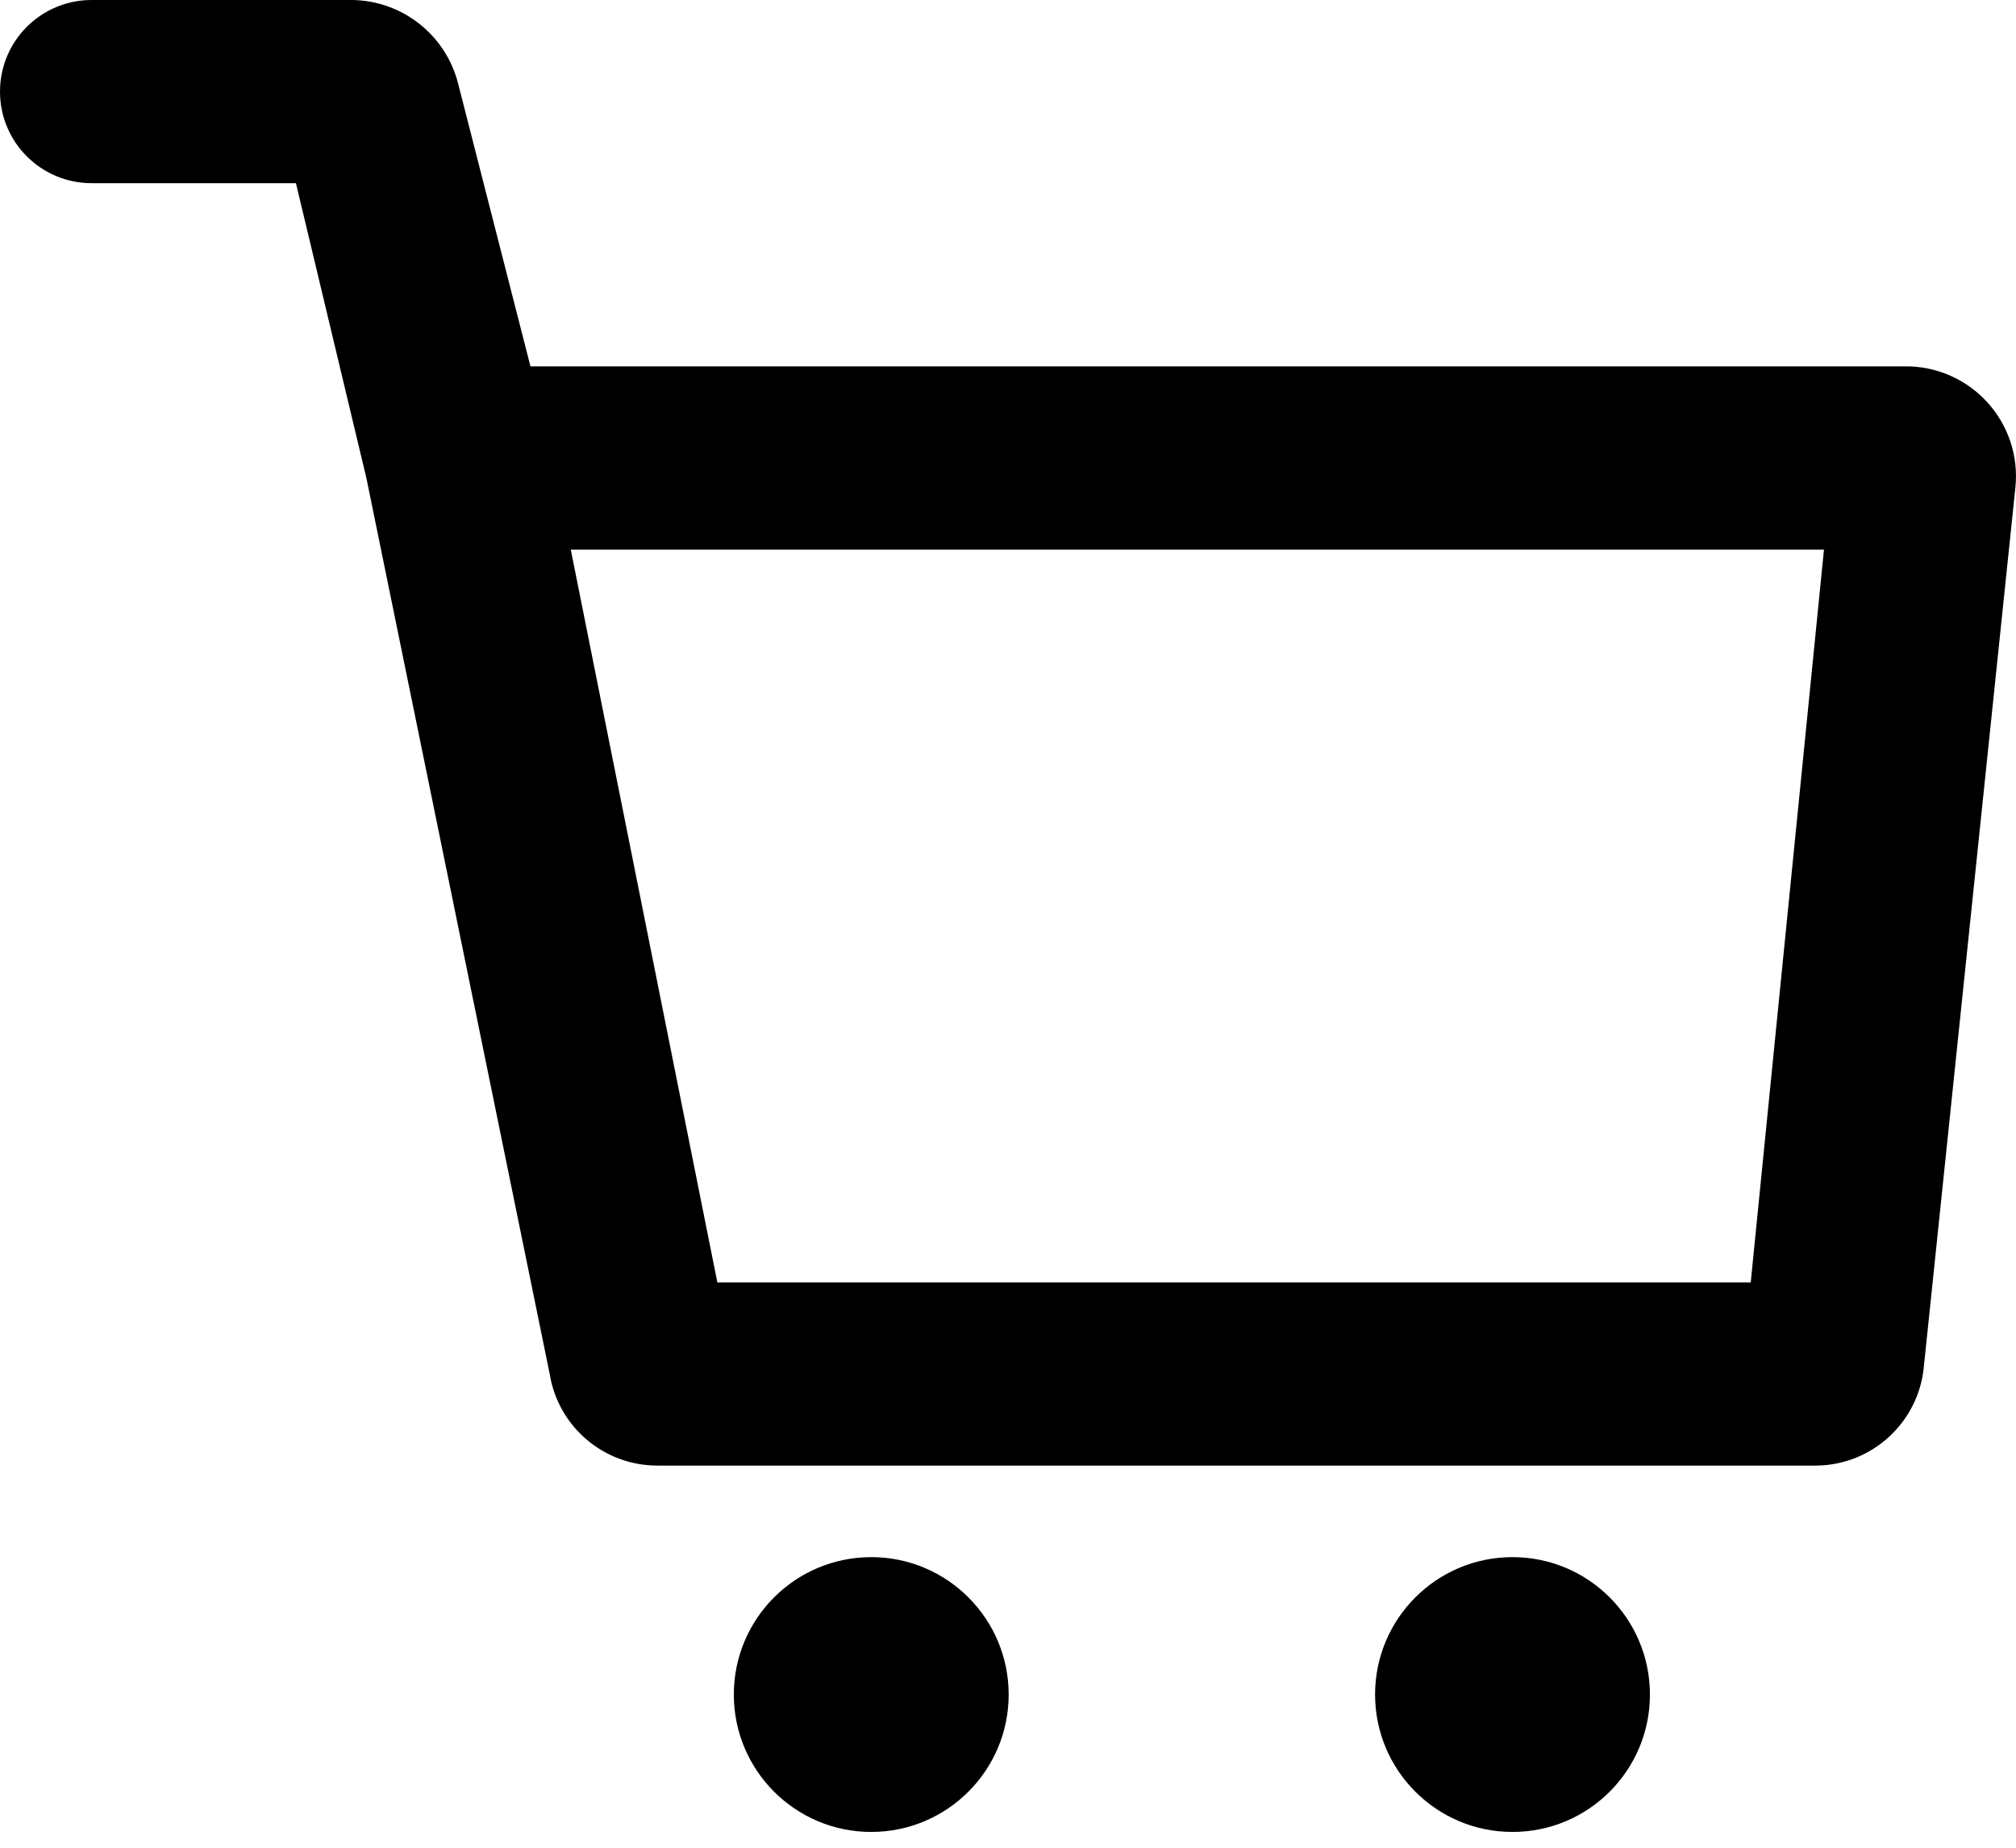
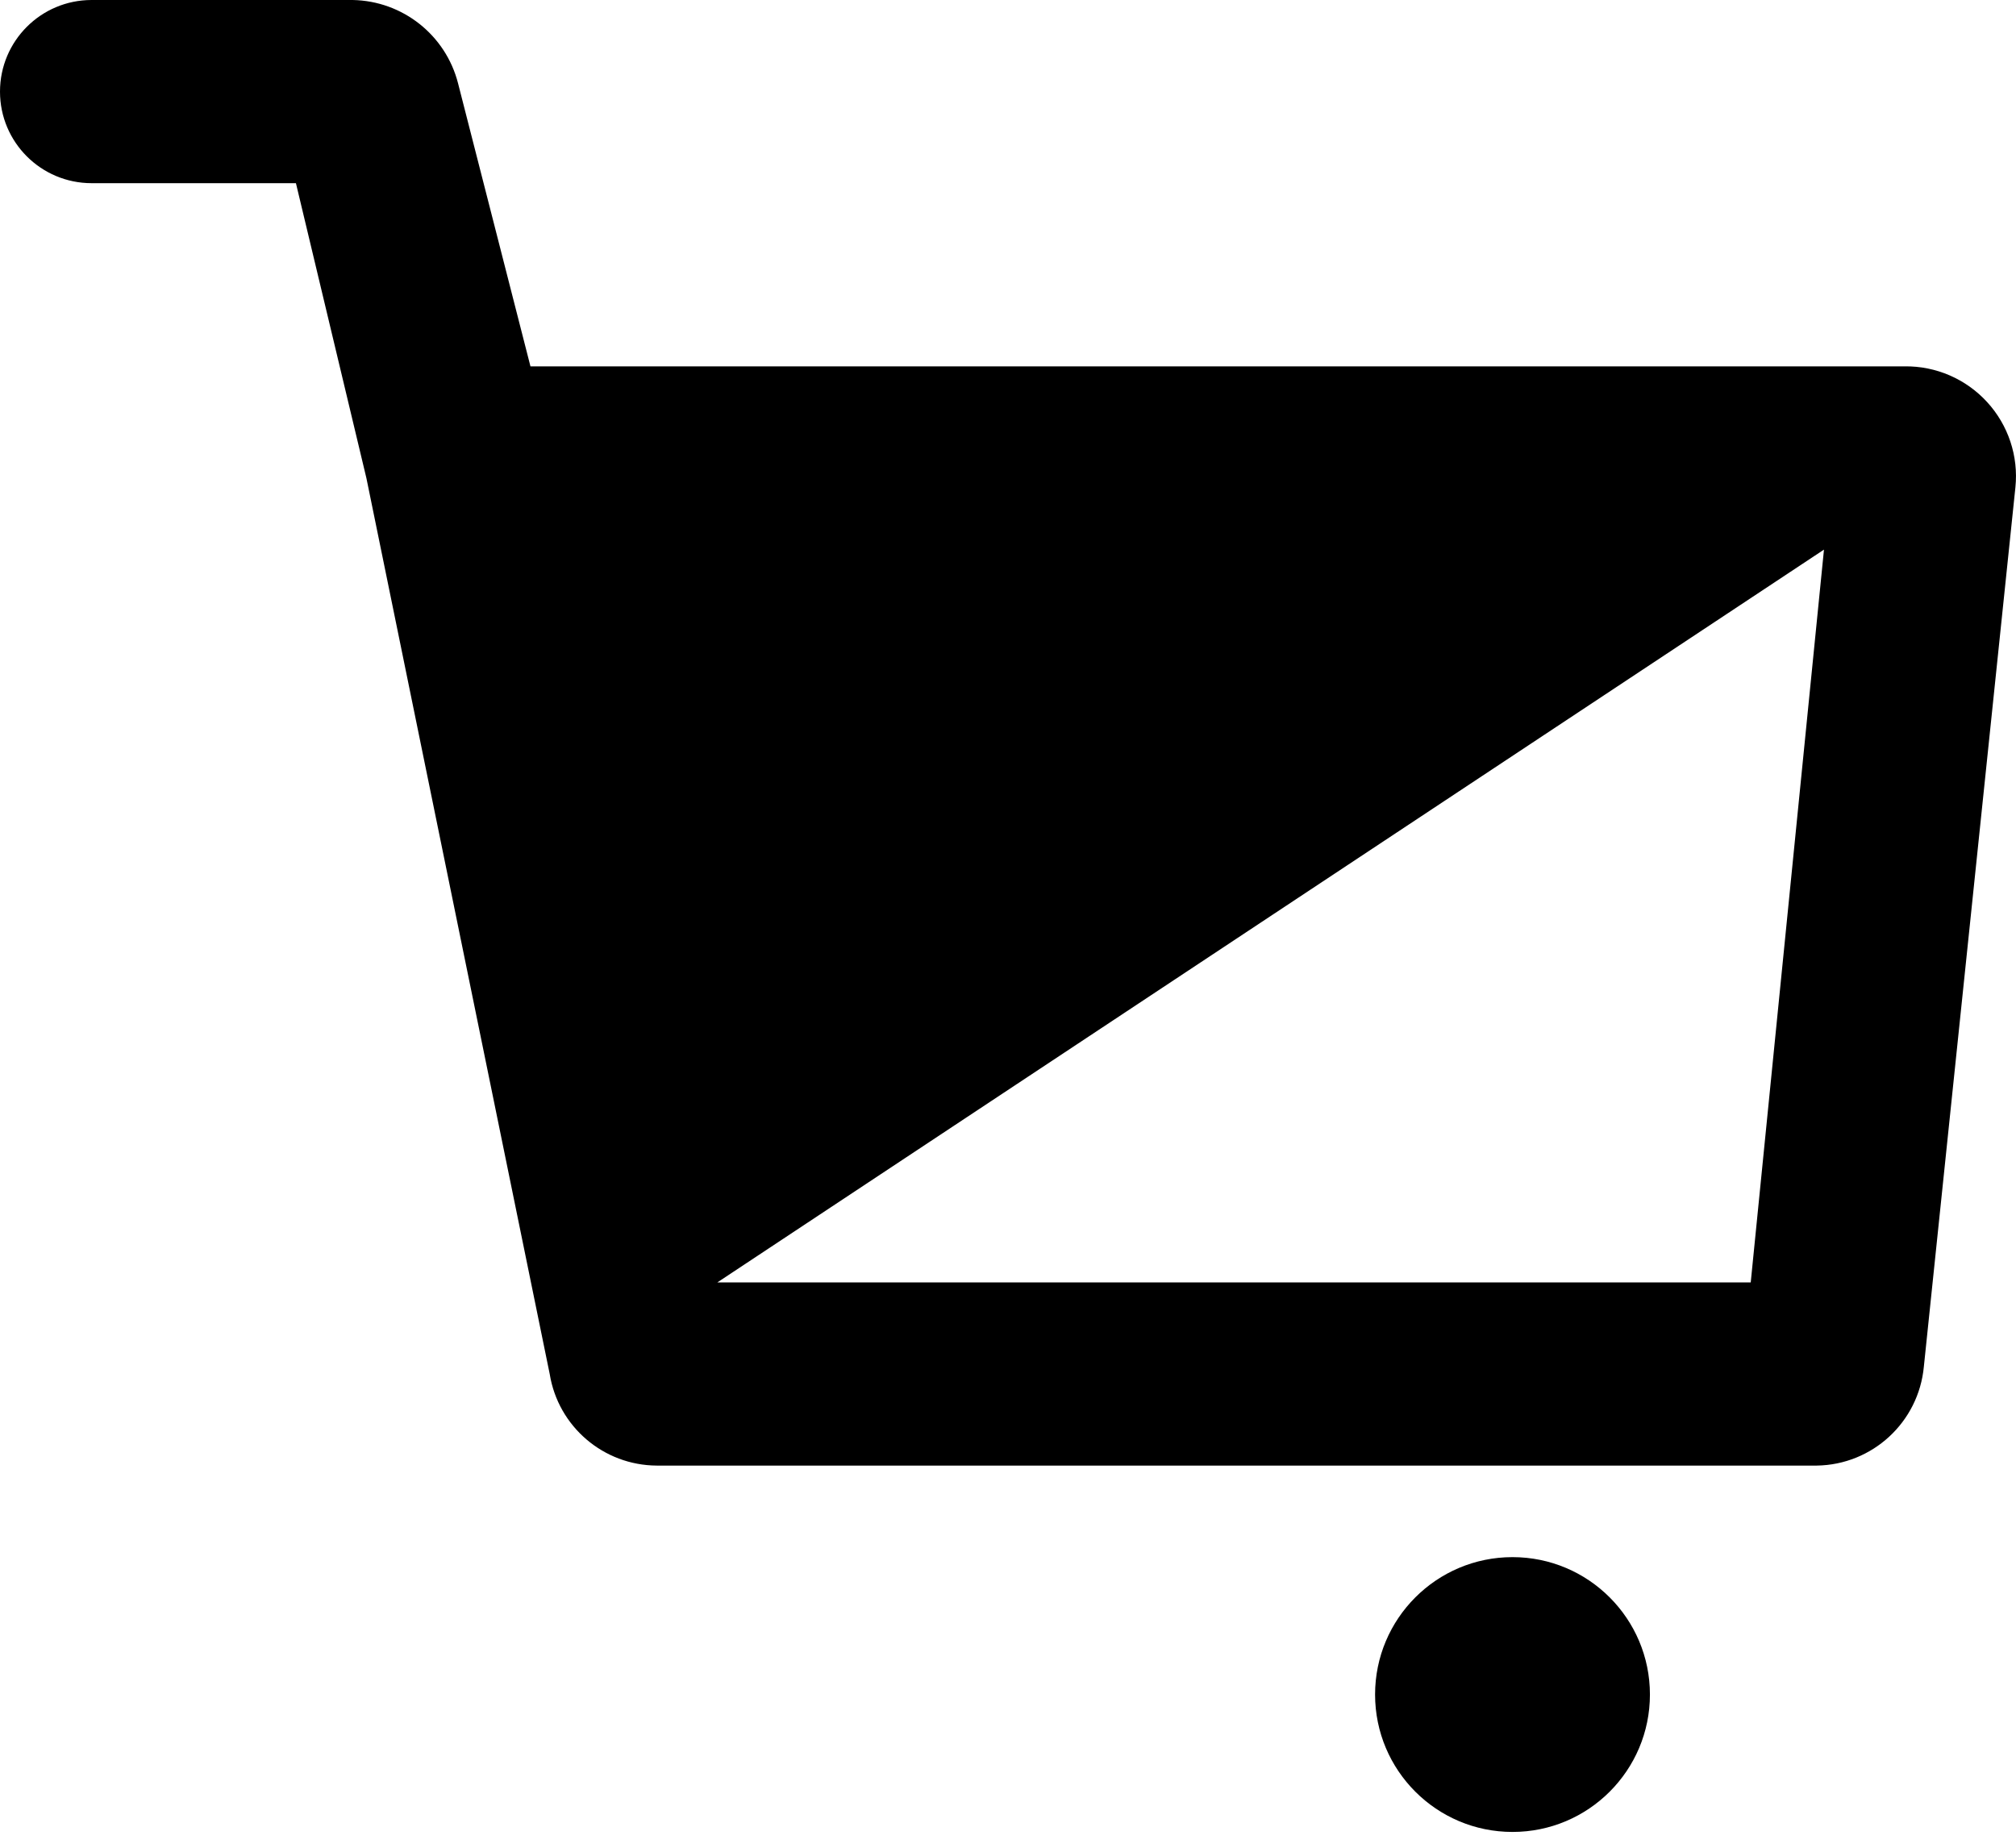
<svg xmlns="http://www.w3.org/2000/svg" width="24" height="22" viewBox="0 0 24 22" fill="none">
-   <path fill-rule="evenodd" clip-rule="evenodd" d="M6.315 4.362H22.674C23.047 4.357 23.404 4.512 23.656 4.787C23.908 5.062 24.031 5.431 23.993 5.802L22.903 16.272C22.841 16.933 22.291 17.441 21.627 17.45H7.82C7.185 17.447 6.645 16.986 6.544 16.359L4.362 5.693L3.523 2.181H1.091C0.488 2.181 0 1.693 0 1.091C0 0.488 0.488 0 1.091 0H4.199C4.793 0.011 5.306 0.417 5.453 0.992L6.315 4.362ZM8.54 15.269H20.842L21.714 6.544H6.795L8.54 15.269Z" fill="black" />
-   <path d="M10.372 21.812C11.275 21.812 12.008 21.079 12.008 20.176C12.008 19.273 11.275 18.54 10.372 18.54C9.468 18.54 8.736 19.273 8.736 20.176C8.736 21.079 9.468 21.812 10.372 21.812Z" fill="black" />
+   <path fill-rule="evenodd" clip-rule="evenodd" d="M6.315 4.362H22.674C23.047 4.357 23.404 4.512 23.656 4.787C23.908 5.062 24.031 5.431 23.993 5.802L22.903 16.272C22.841 16.933 22.291 17.441 21.627 17.45H7.82C7.185 17.447 6.645 16.986 6.544 16.359L4.362 5.693L3.523 2.181H1.091C0.488 2.181 0 1.693 0 1.091C0 0.488 0.488 0 1.091 0H4.199C4.793 0.011 5.306 0.417 5.453 0.992L6.315 4.362ZM8.54 15.269H20.842L21.714 6.544L8.54 15.269Z" fill="black" />
  <path d="M18.006 21.812C18.91 21.812 19.642 21.079 19.642 20.176C19.642 19.273 18.91 18.54 18.006 18.54C17.102 18.54 16.37 19.273 16.37 20.176C16.37 21.079 17.102 21.812 18.006 21.812Z" fill="black" />
</svg>